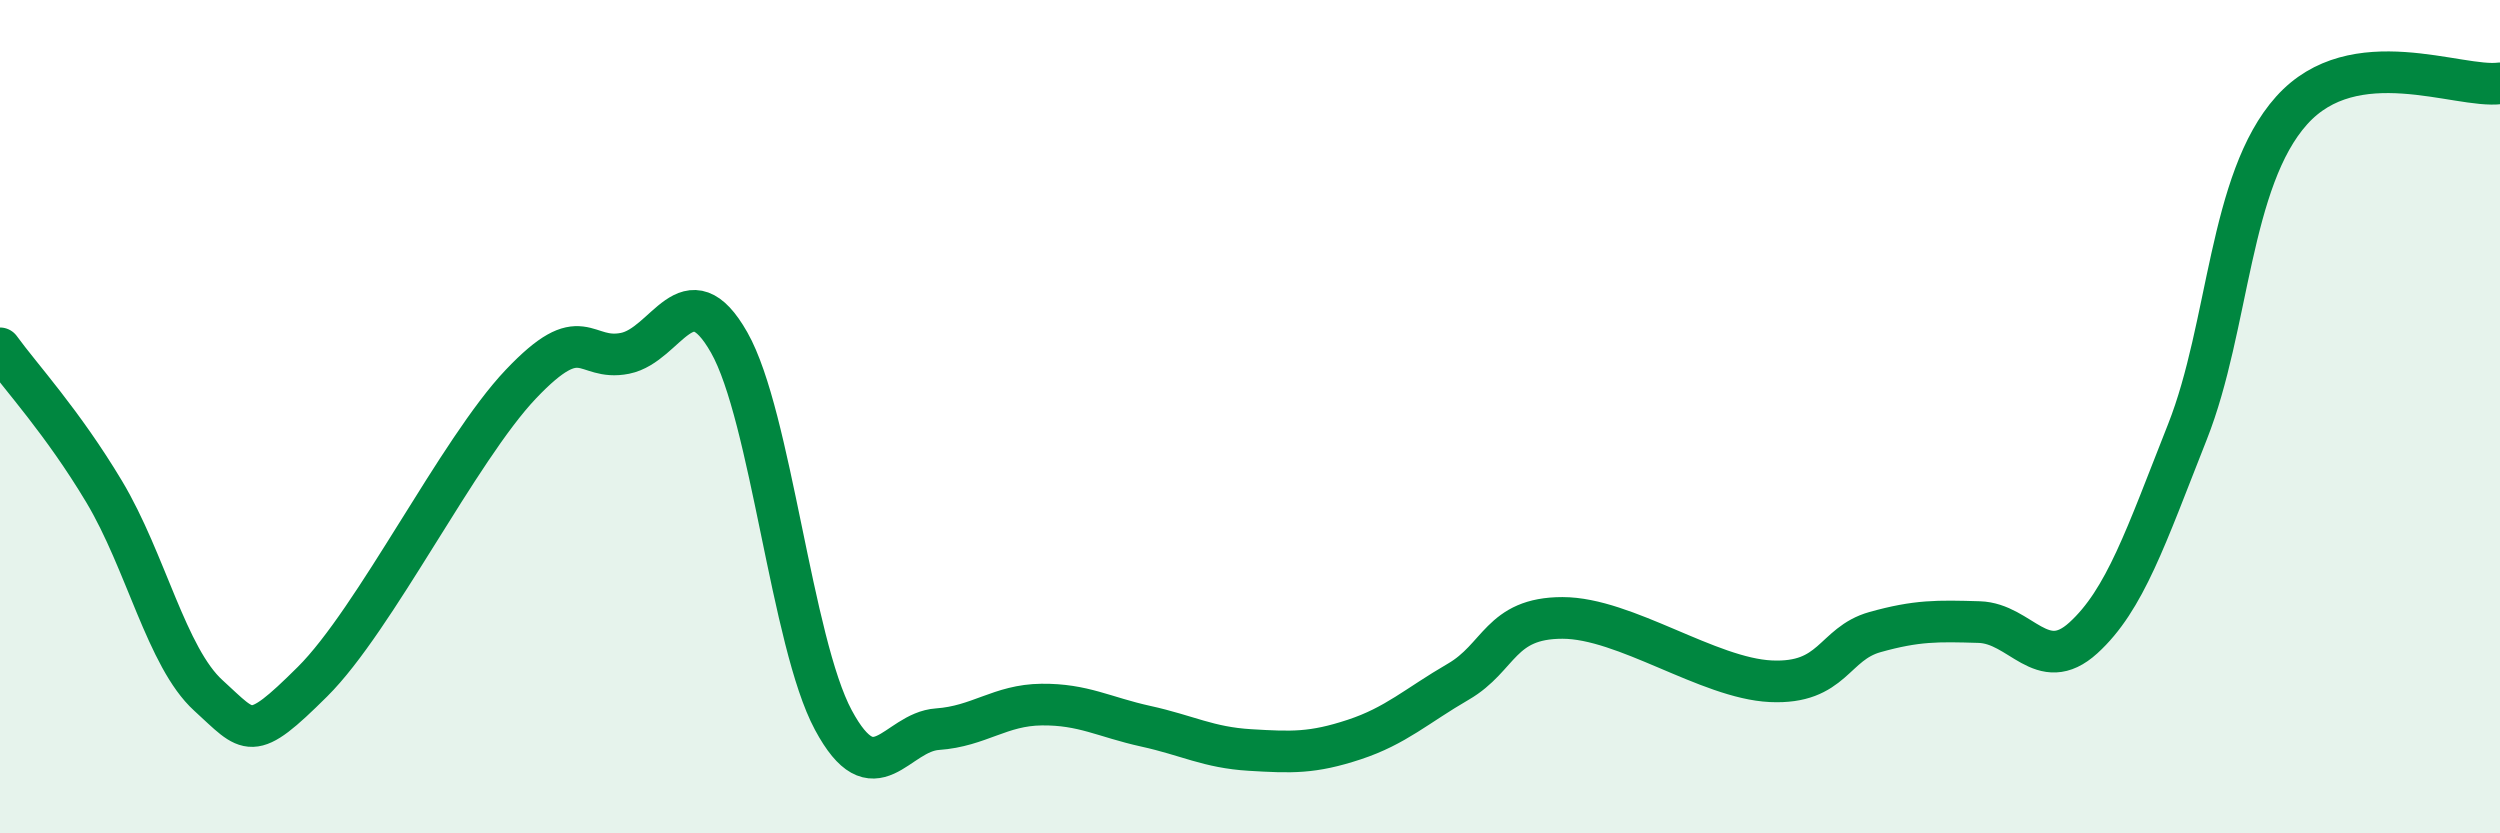
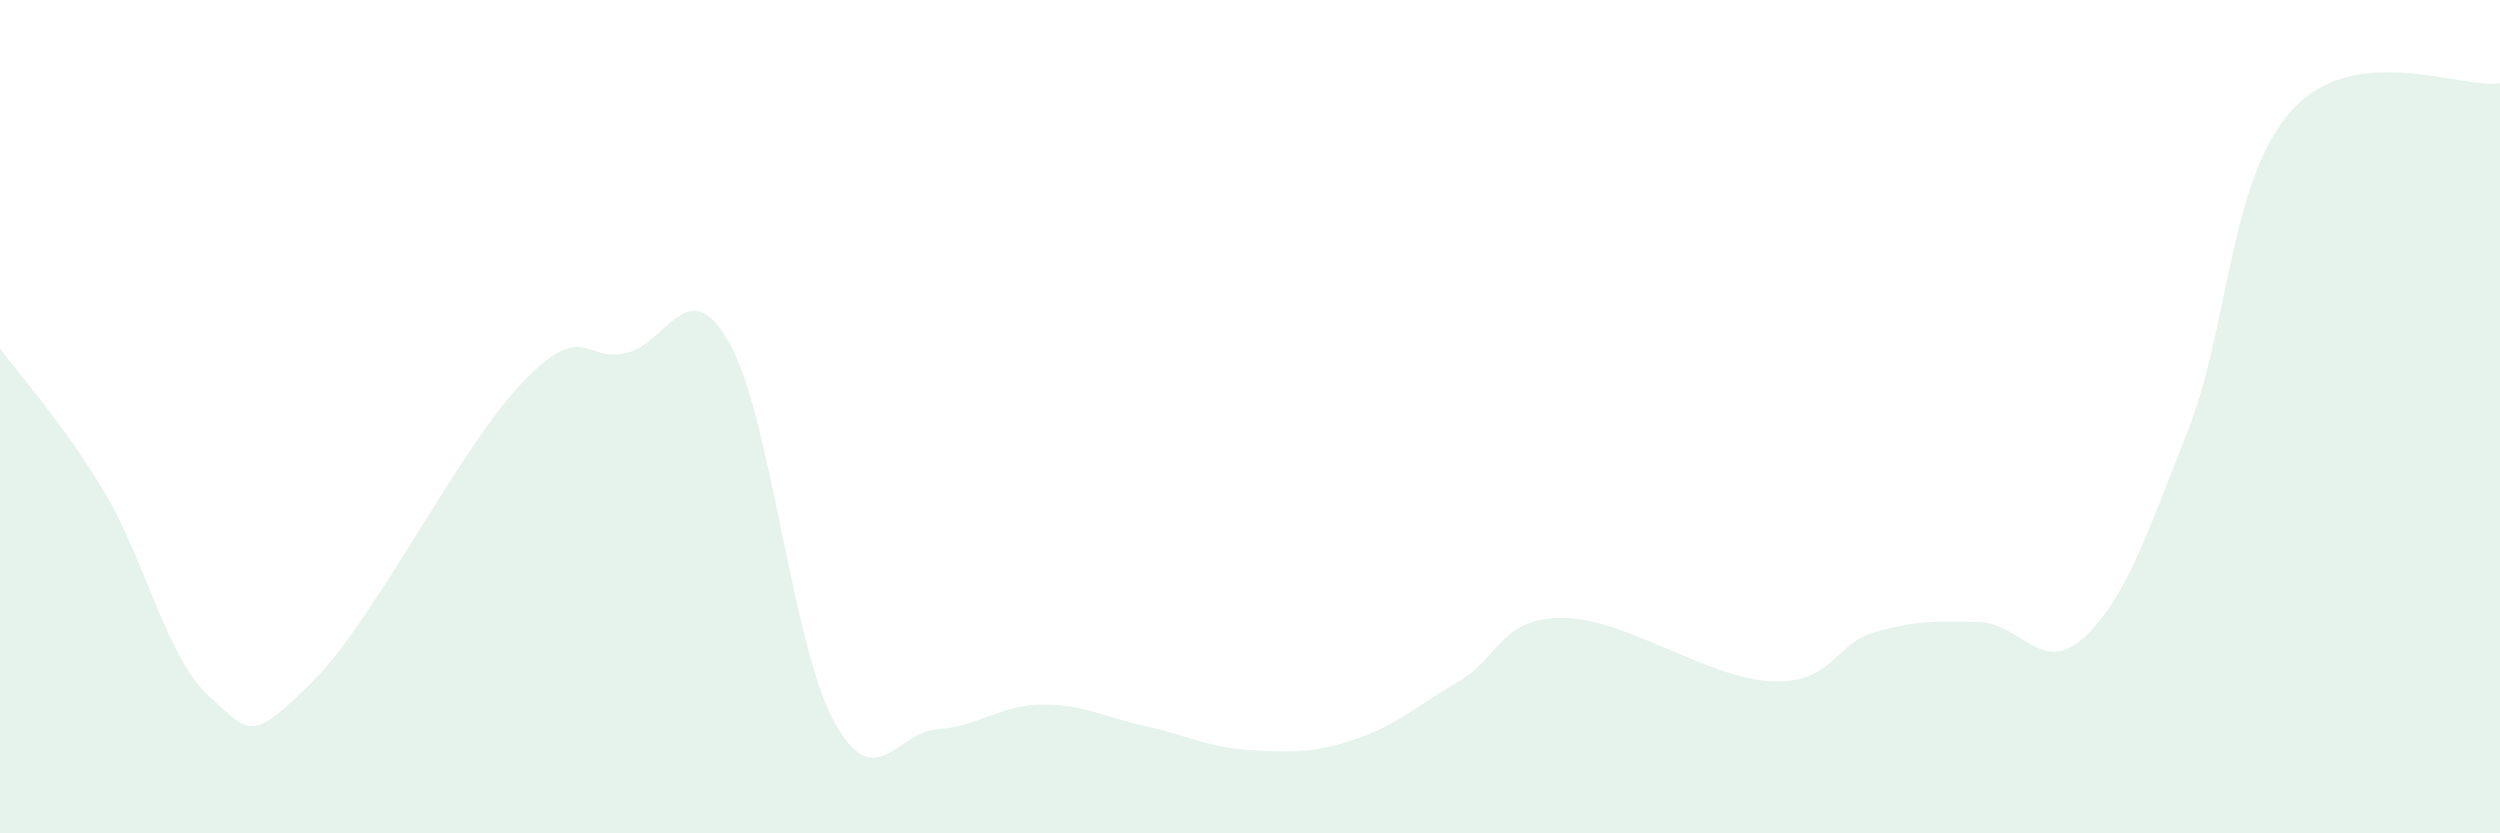
<svg xmlns="http://www.w3.org/2000/svg" width="60" height="20" viewBox="0 0 60 20">
  <path d="M 0,8.36 C 0.5,9.05 1.5,10.13 2.5,11.8 C 3.5,13.47 4,15.78 5,16.69 C 6,17.6 6,17.85 7.5,16.36 C 9,14.87 11,10.8 12.5,9.22 C 14,7.64 14,8.68 15,8.48 C 16,8.28 16.5,6.46 17.5,8.22 C 18.5,9.98 19,15.42 20,17.28 C 21,19.14 21.5,17.57 22.5,17.5 C 23.5,17.43 24,16.92 25,16.91 C 26,16.9 26.5,17.21 27.5,17.43 C 28.5,17.65 29,17.94 30,18 C 31,18.06 31.5,18.08 32.5,17.75 C 33.5,17.42 34,16.94 35,16.36 C 36,15.78 36,14.83 37.5,14.83 C 39,14.83 41,16.28 42.5,16.35 C 44,16.42 44,15.45 45,15.17 C 46,14.89 46.5,14.9 47.5,14.93 C 48.5,14.96 49,16.22 50,15.31 C 51,14.4 51.5,12.89 52.5,10.36 C 53.5,7.83 53.5,4.32 55,2.65 C 56.5,0.98 59,2.13 60,2L60 20L0 20Z" fill="#008740" opacity="0.1" stroke-linecap="round" stroke-linejoin="round" />
-   <path d="M 0,8.36 C 0.5,9.05 1.5,10.13 2.5,11.8 C 3.5,13.47 4,15.78 5,16.69 C 6,17.6 6,17.85 7.5,16.36 C 9,14.87 11,10.8 12.5,9.22 C 14,7.64 14,8.68 15,8.48 C 16,8.28 16.5,6.46 17.5,8.22 C 18.5,9.98 19,15.42 20,17.28 C 21,19.14 21.5,17.57 22.5,17.5 C 23.5,17.43 24,16.92 25,16.91 C 26,16.9 26.5,17.21 27.5,17.43 C 28.5,17.65 29,17.94 30,18 C 31,18.06 31.5,18.08 32.5,17.75 C 33.5,17.42 34,16.94 35,16.36 C 36,15.78 36,14.83 37.5,14.83 C 39,14.83 41,16.28 42.5,16.35 C 44,16.42 44,15.45 45,15.17 C 46,14.89 46.5,14.9 47.5,14.93 C 48.5,14.96 49,16.22 50,15.31 C 51,14.4 51.5,12.89 52.5,10.36 C 53.5,7.83 53.5,4.32 55,2.65 C 56.5,0.98 59,2.13 60,2" stroke="#008740" stroke-width="1" fill="none" stroke-linecap="round" stroke-linejoin="round" />
</svg>